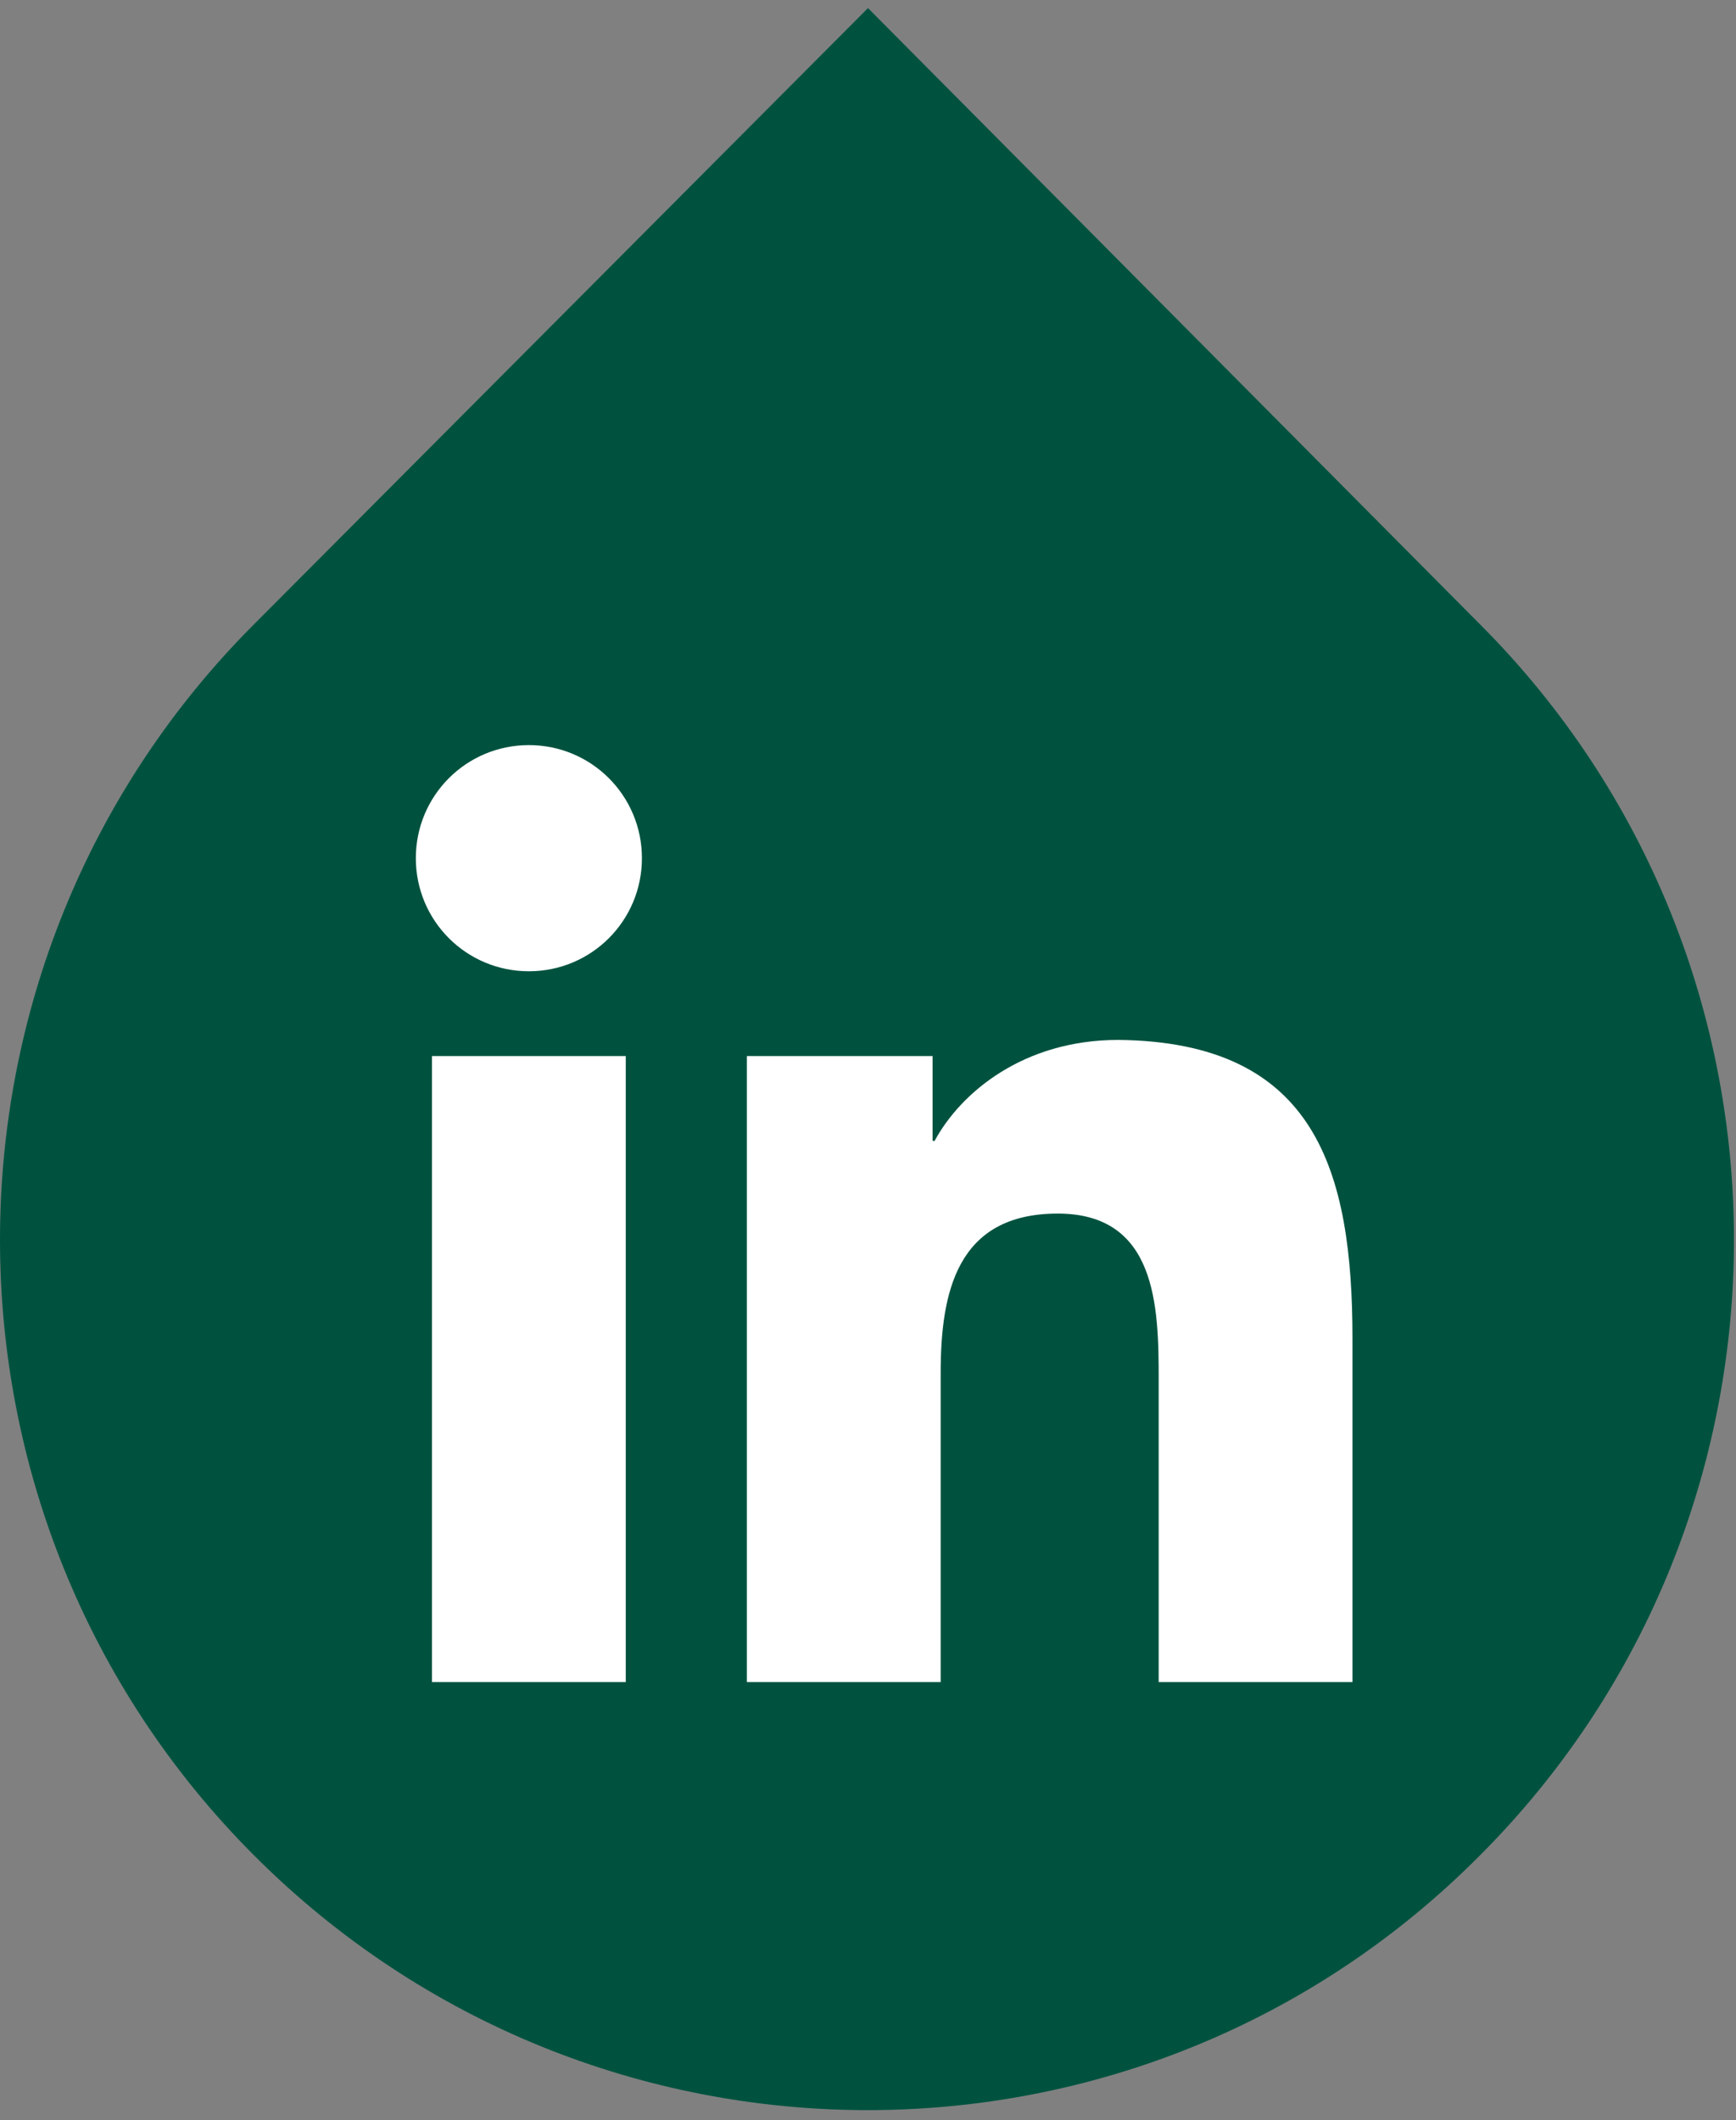
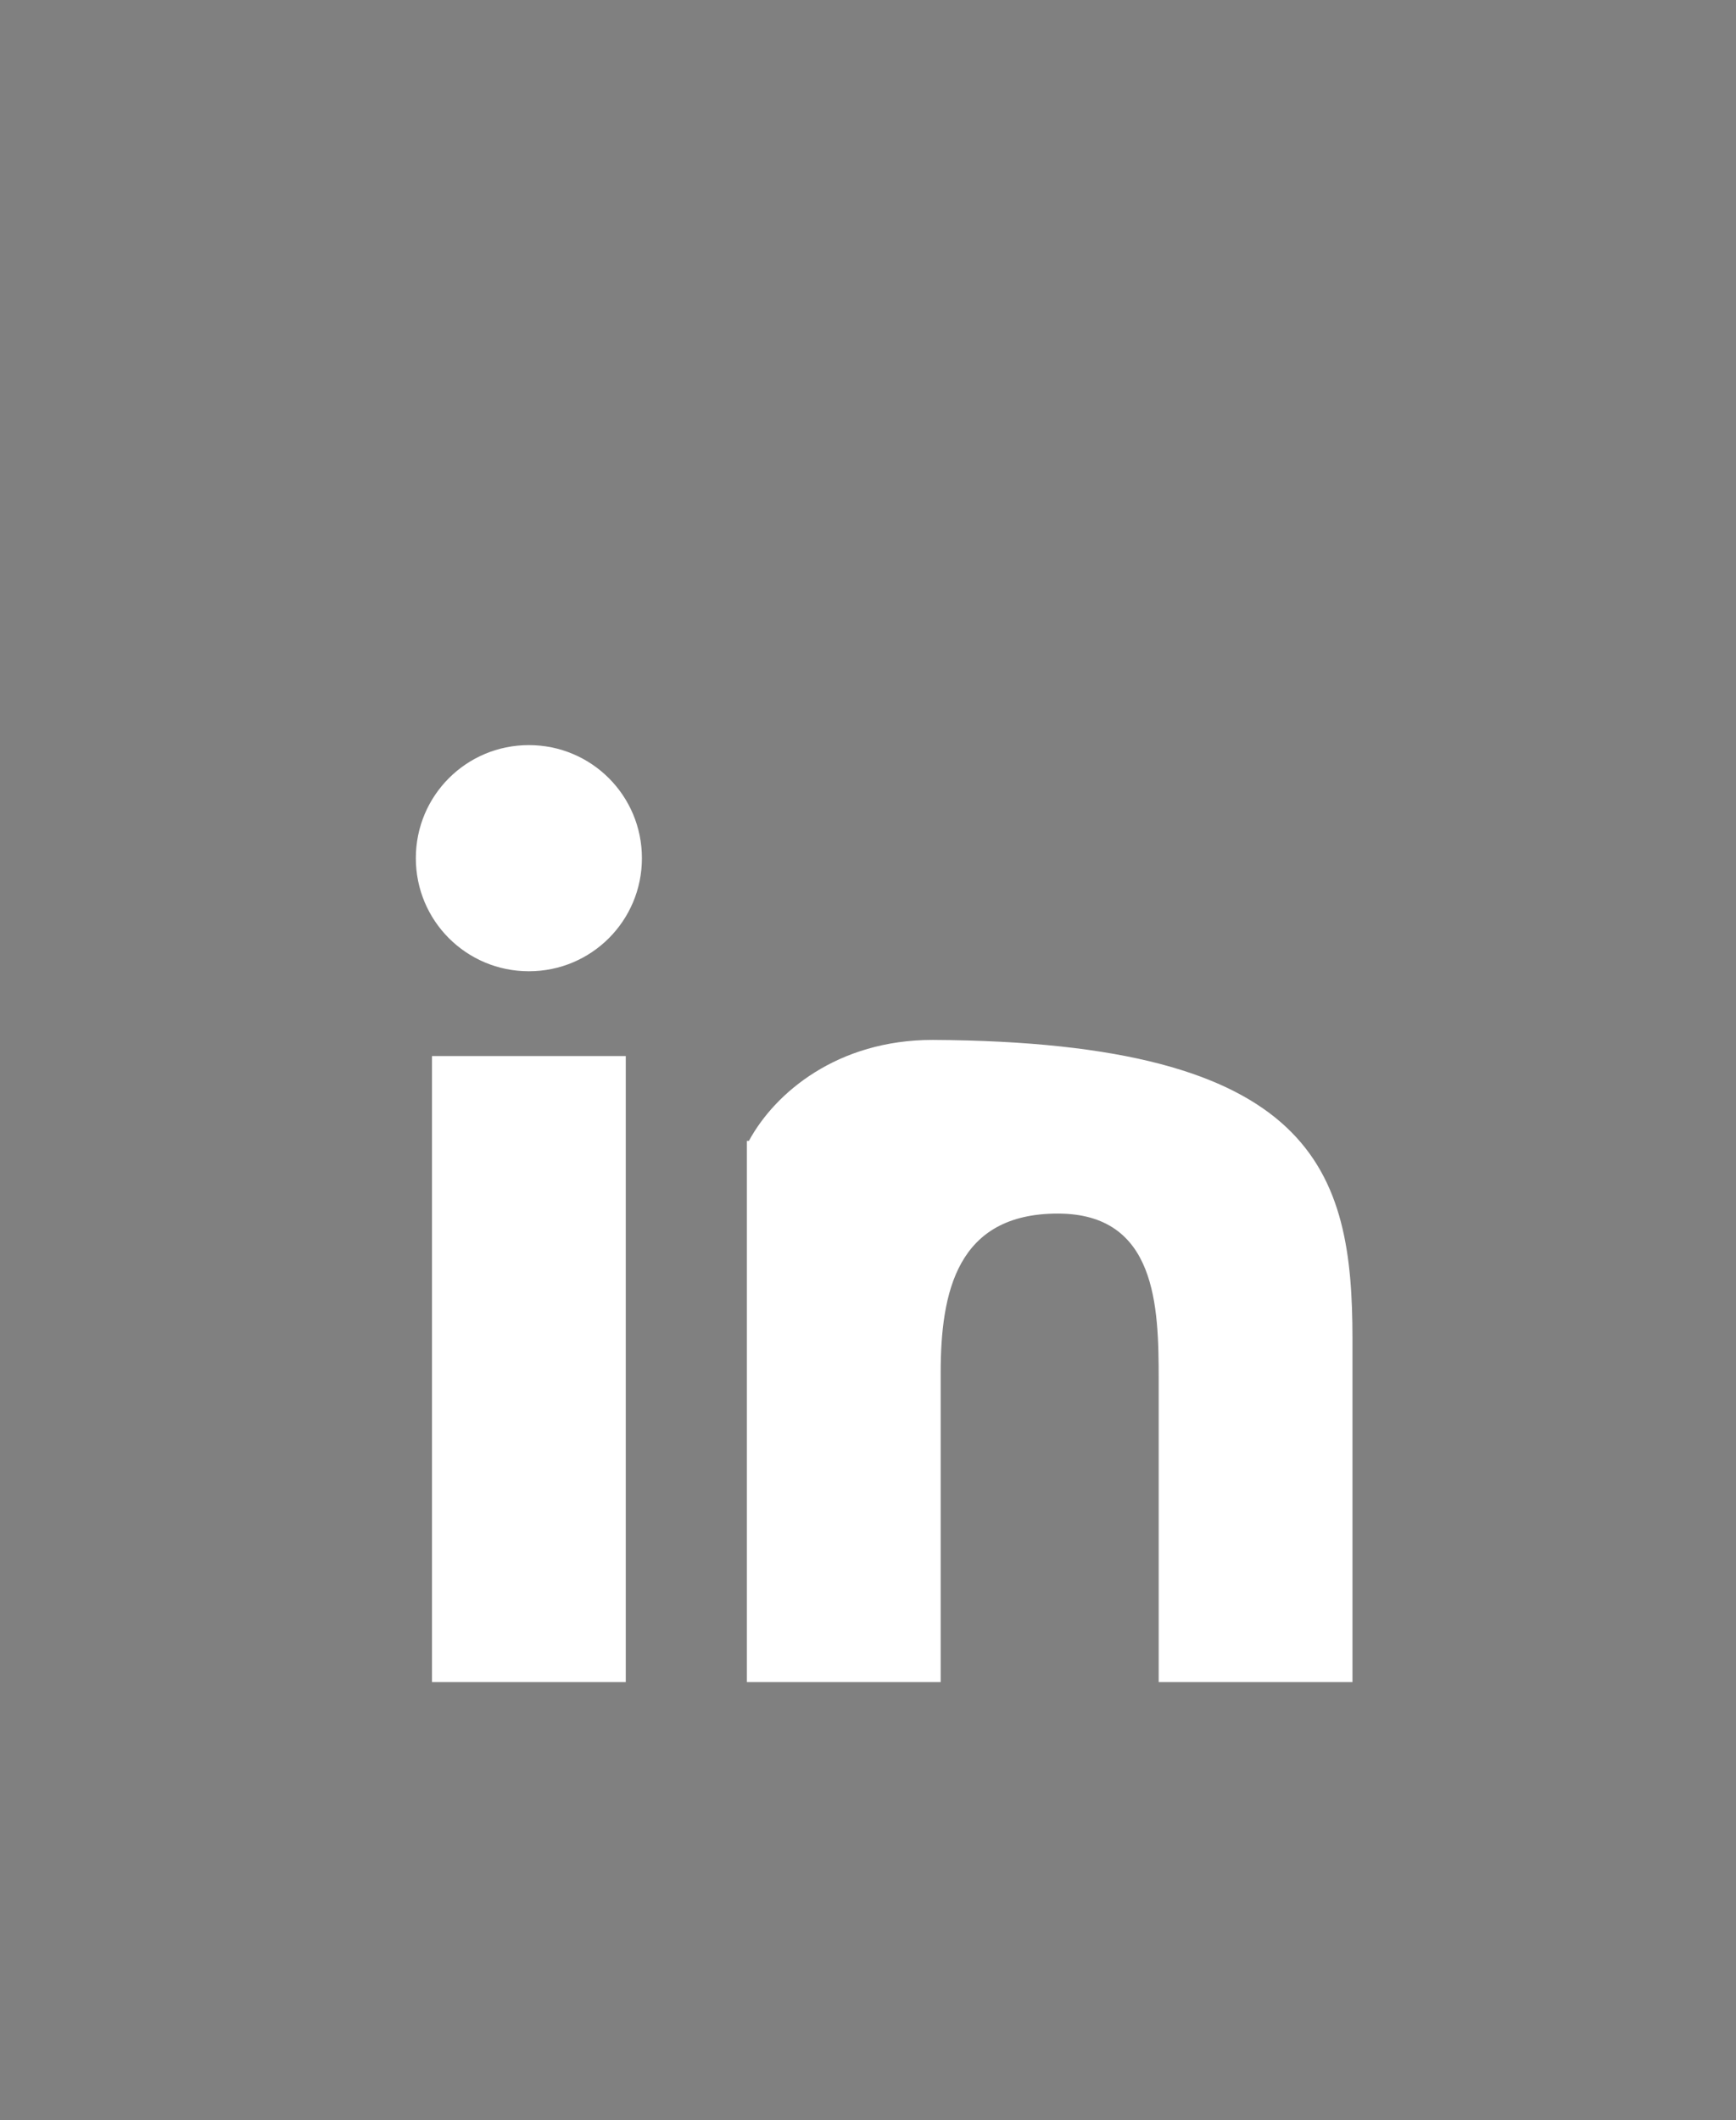
<svg xmlns="http://www.w3.org/2000/svg" version="1.1" id="Calque_1" x="0px" y="0px" viewBox="0 0 86 105" style="enable-background:new 0 0 86 105;" xml:space="preserve">
  <rect x="0" y="0" width="86" height="105" fill="#808080" stroke="none" />
  <style type="text/css">
	.st0{fill:#00523F;}
	.st1{fill:#FFFFFF;}
</style>
  <g>
-     <path class="st0" d="M43,0.4L12.6,30.9c-16.8,16.8-16.8,44.2,0,61l0,0c16.8,16.8,44,16.8,60.7,0l0,0c16.8-16.8,16.8-44.2,0-61   L43,0.4z" />
    <g>
      <g>
        <g>
-           <path class="st1" d="M31,83.3h-9.6V52.3H31V83.3z M26.2,48.1c-3.1,0-5.6-2.5-5.6-5.6c0-3.1,2.5-5.6,5.6-5.6      c3.1,0,5.6,2.5,5.6,5.6C31.8,45.6,29.3,48.1,26.2,48.1z M67,83.3h-9.6v-15c0-3.6-0.1-8.2-5-8.2c-5,0-5.8,3.9-5.8,7.9v15.3H37      V52.3h9.2v4.2h0.1c1.3-2.4,4.4-5,9.1-5C65.2,51.6,67,58,67,66.3V83.3z" />
+           <path class="st1" d="M31,83.3h-9.6V52.3H31V83.3z M26.2,48.1c-3.1,0-5.6-2.5-5.6-5.6c0-3.1,2.5-5.6,5.6-5.6      c3.1,0,5.6,2.5,5.6,5.6C31.8,45.6,29.3,48.1,26.2,48.1z M67,83.3h-9.6v-15c0-3.6-0.1-8.2-5-8.2c-5,0-5.8,3.9-5.8,7.9v15.3H37      V52.3v4.2h0.1c1.3-2.4,4.4-5,9.1-5C65.2,51.6,67,58,67,66.3V83.3z" />
        </g>
      </g>
    </g>
  </g>
</svg>